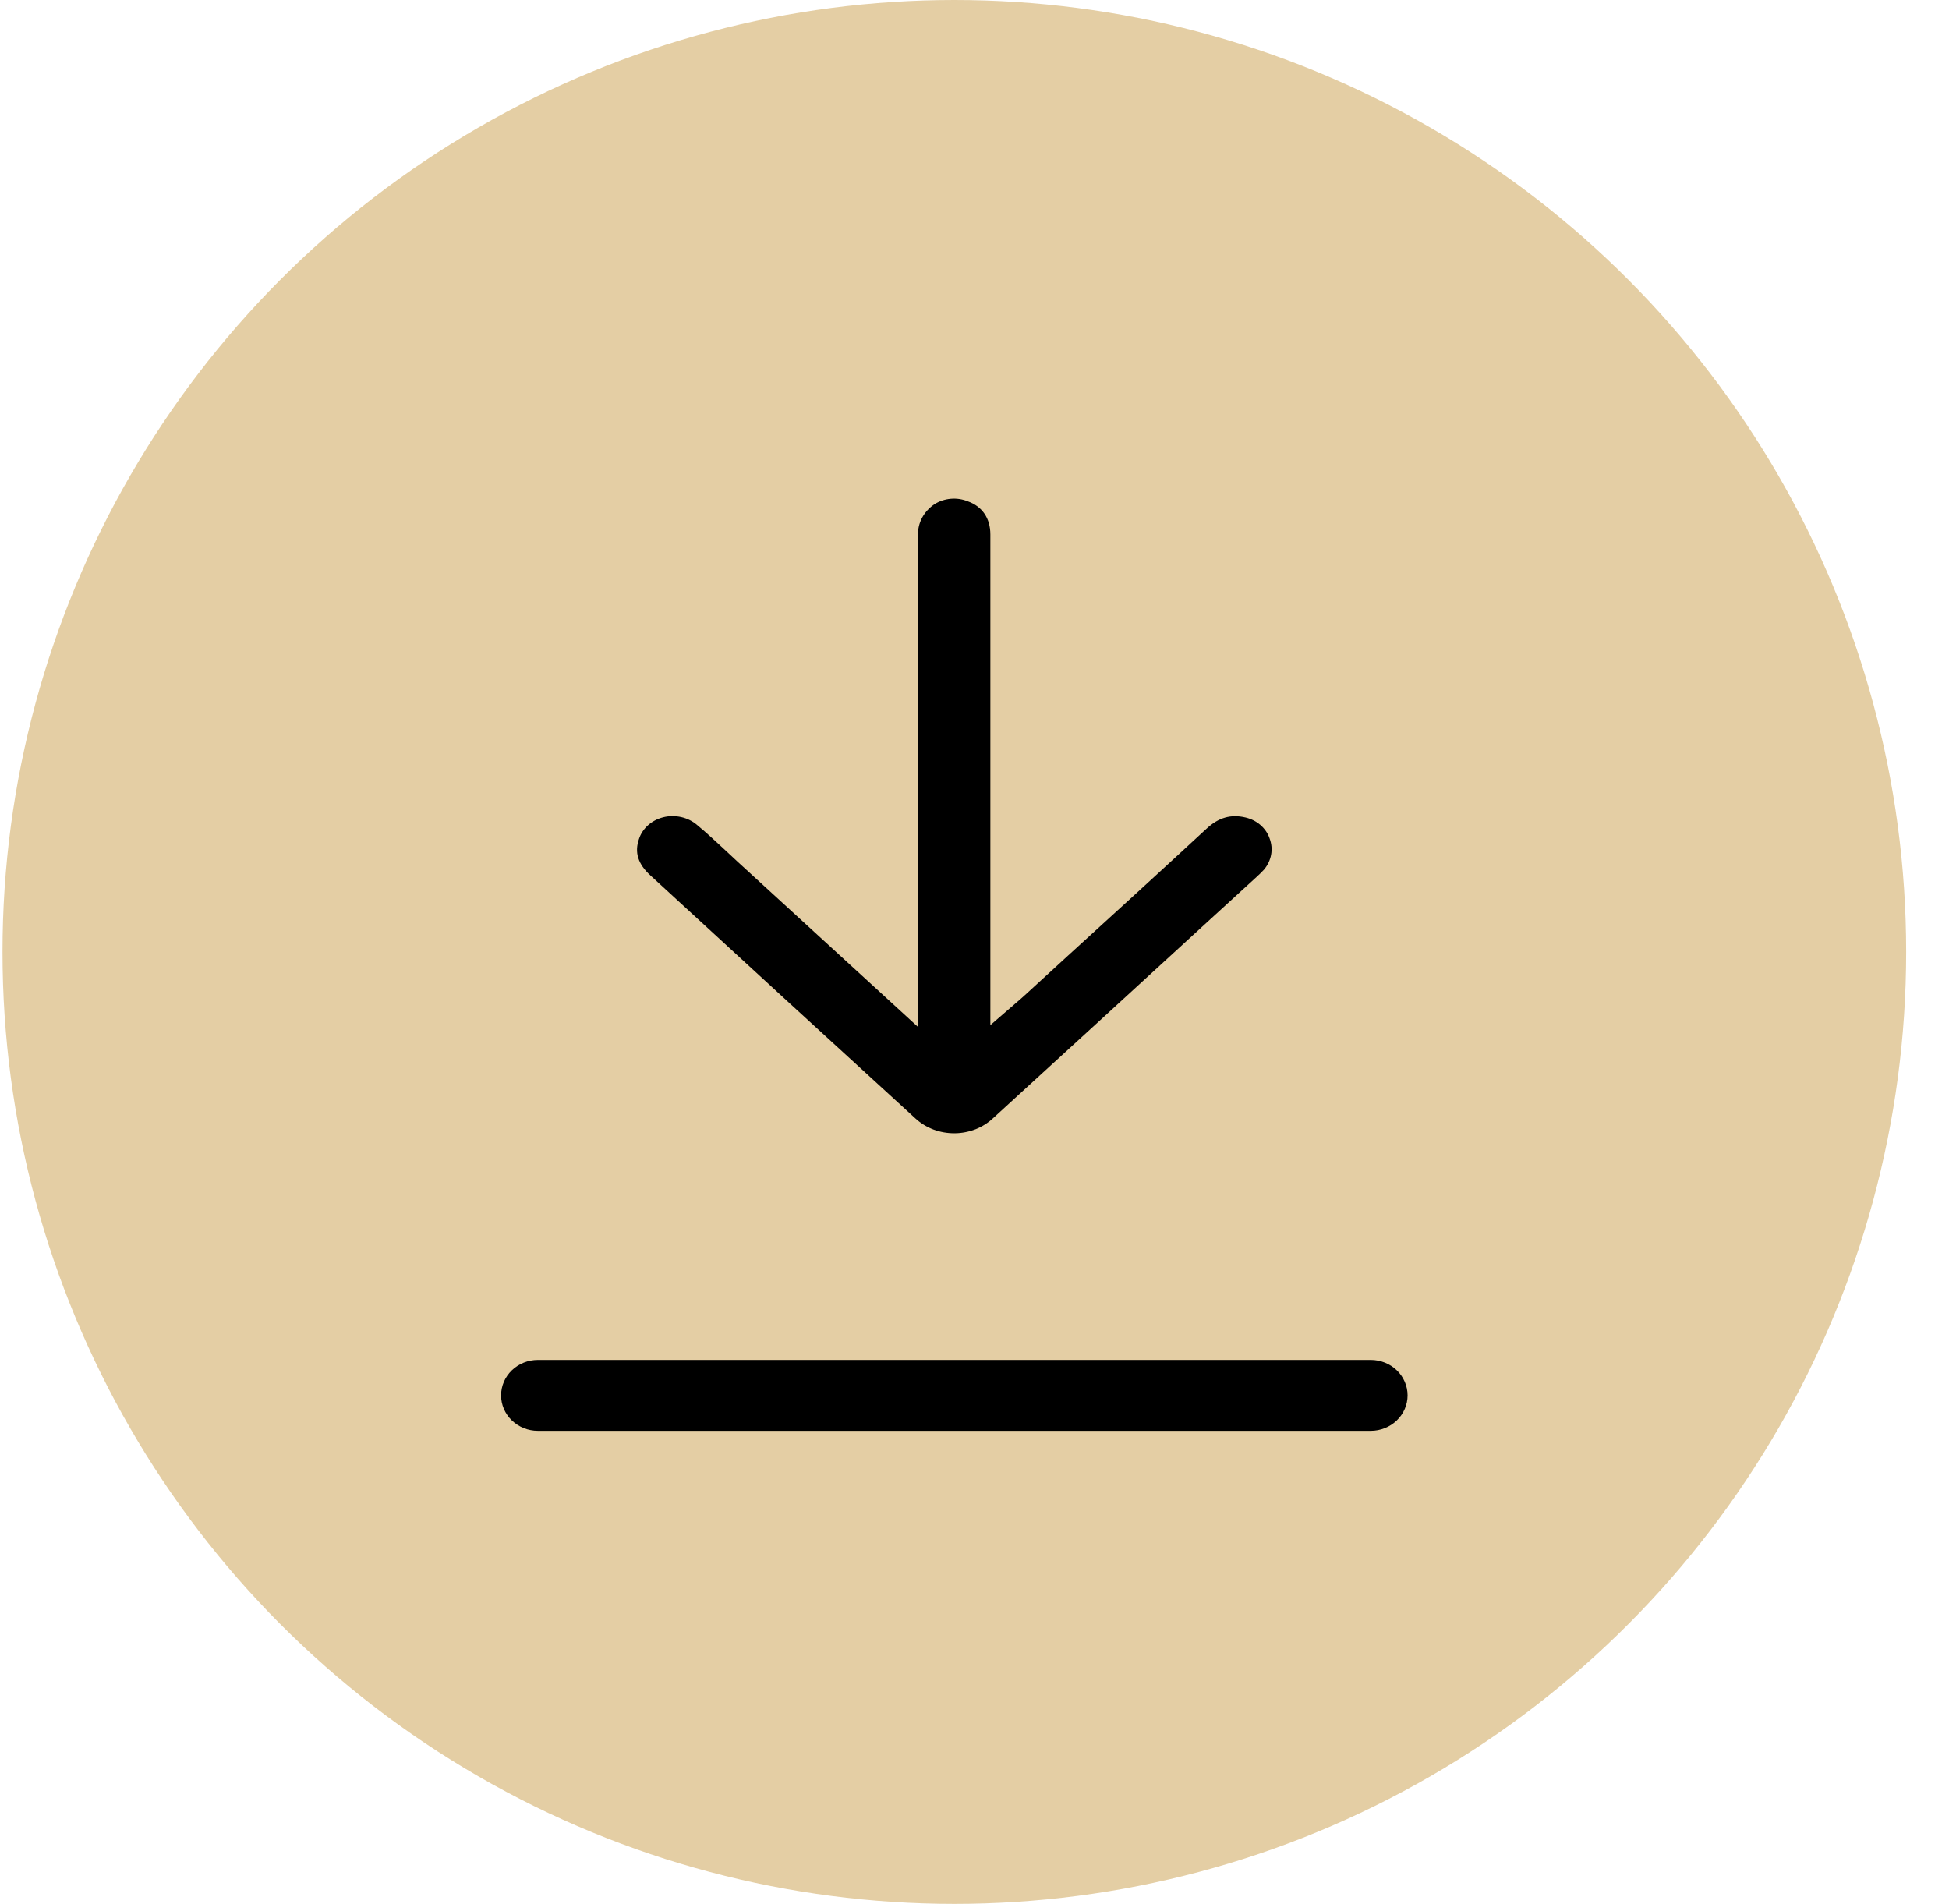
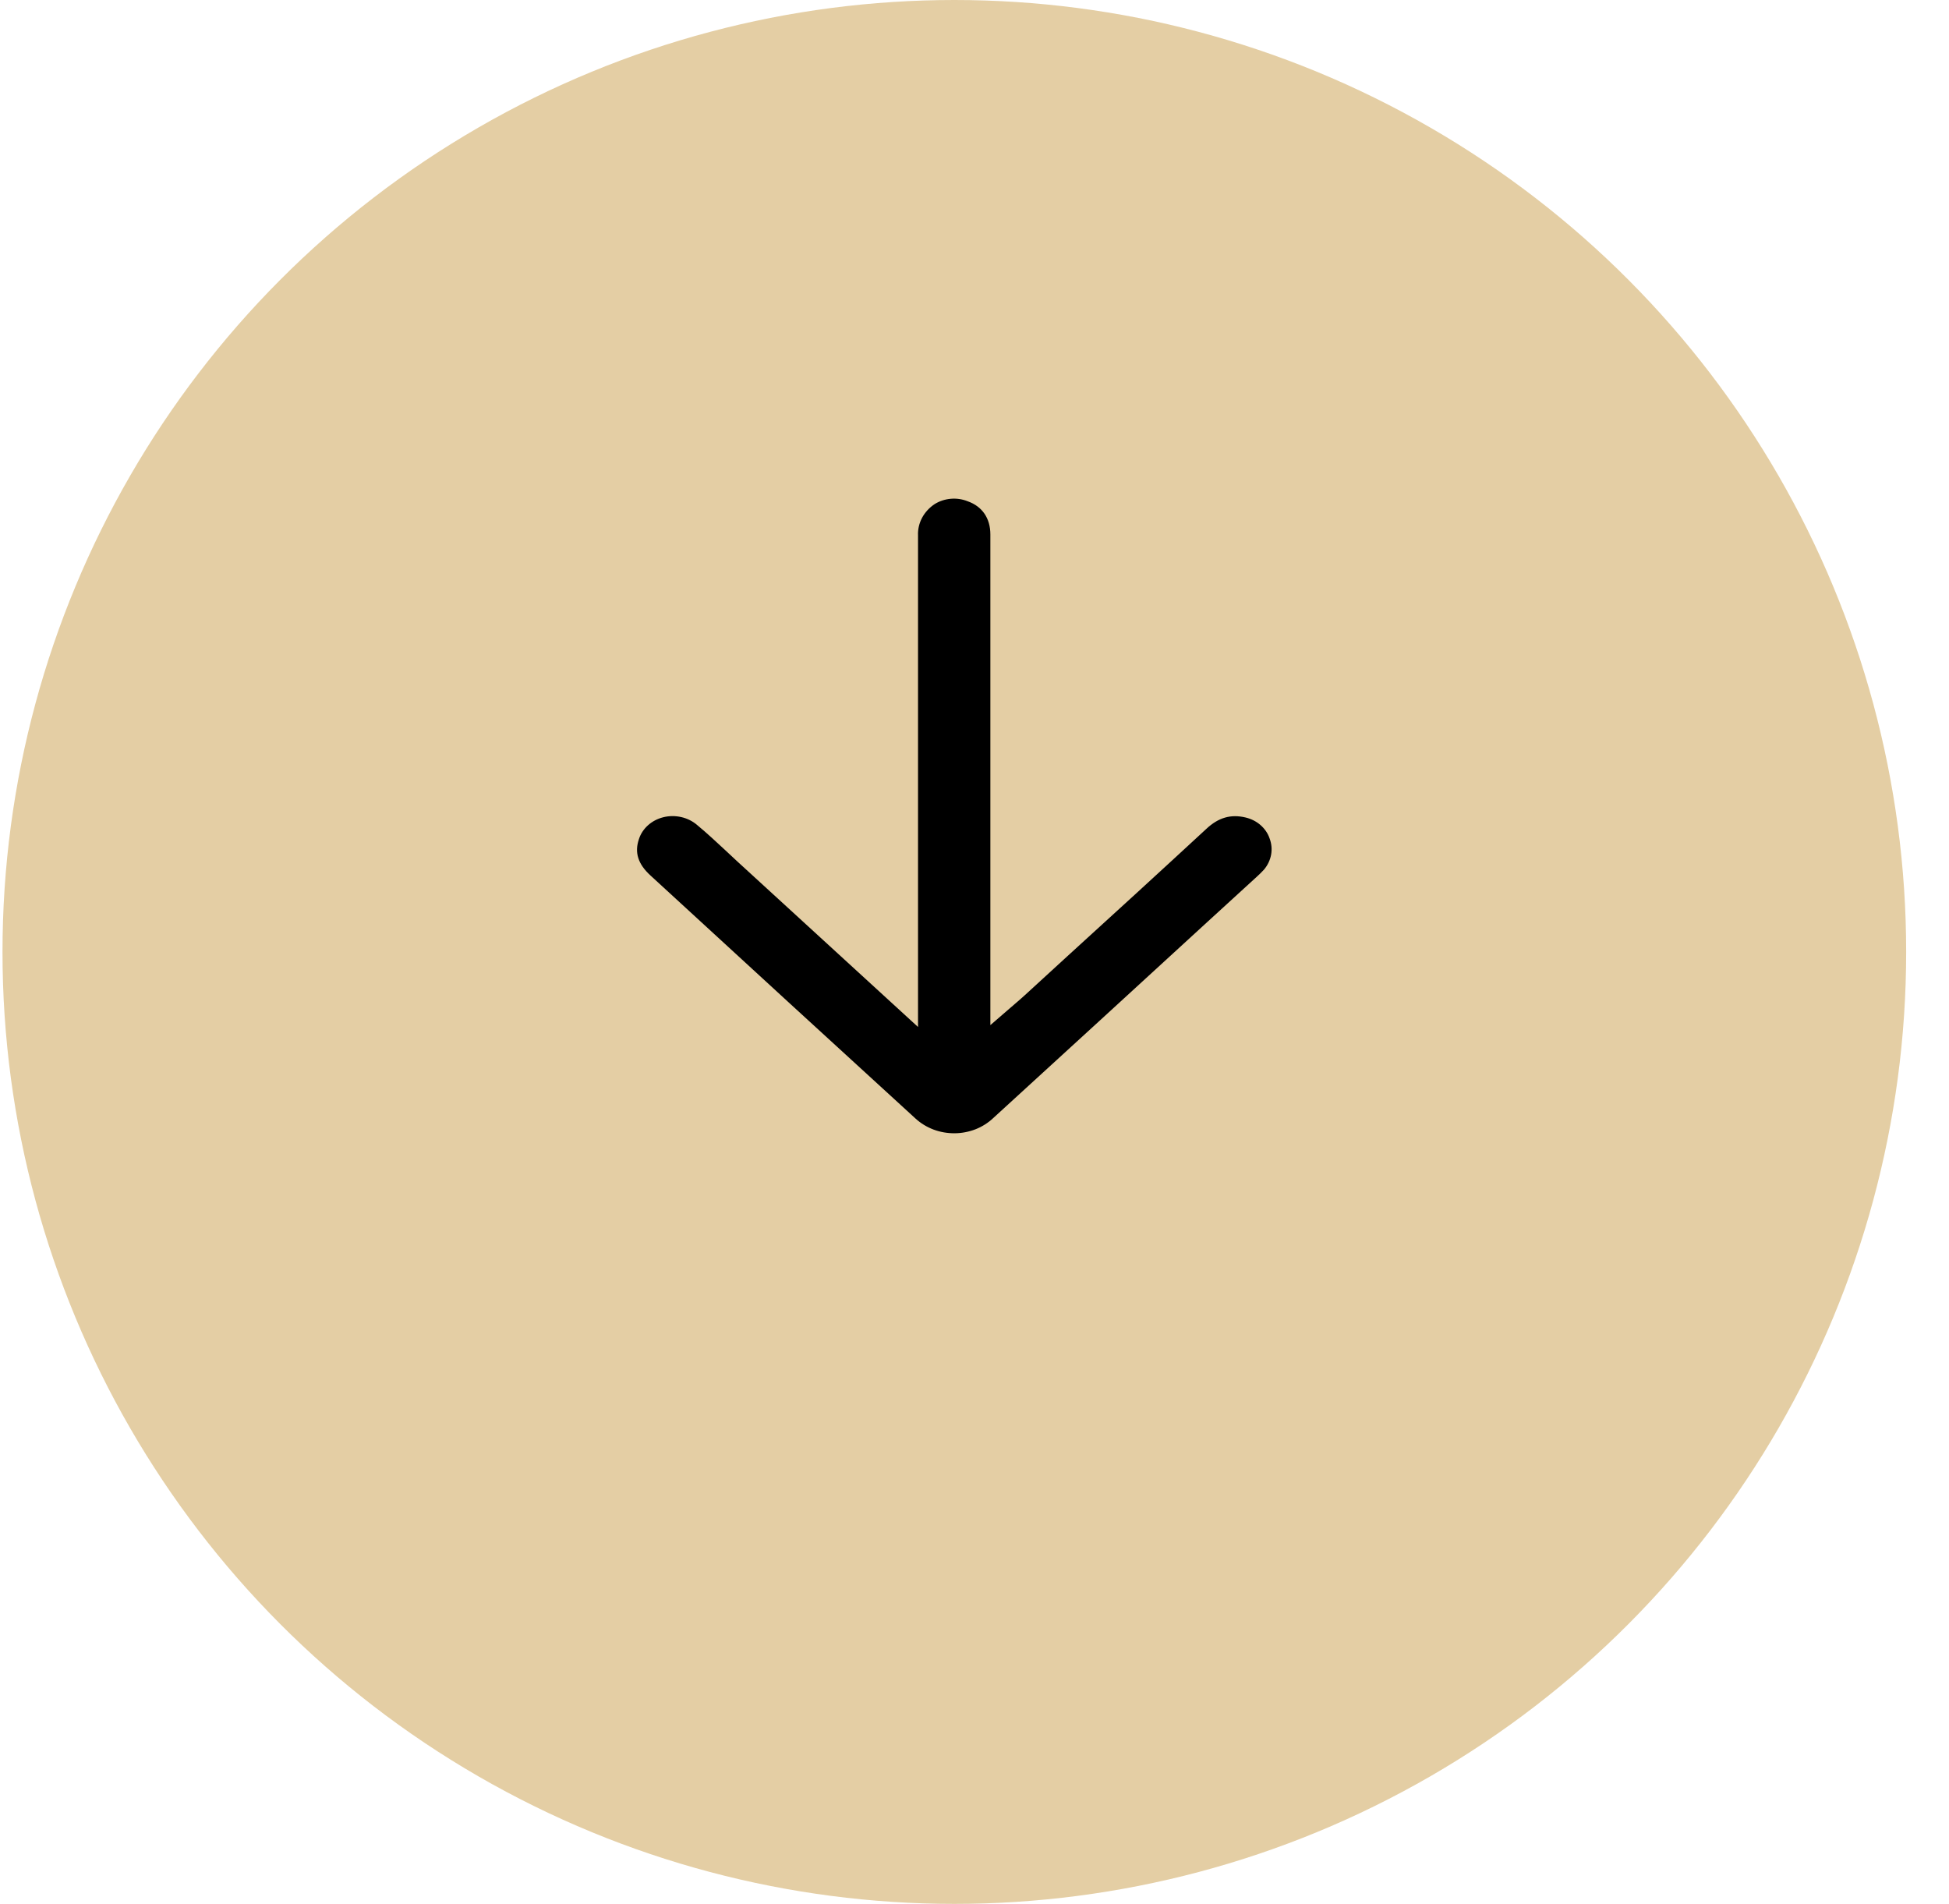
<svg xmlns="http://www.w3.org/2000/svg" width="43" height="42" viewBox="0 0 43 42" fill="none">
  <circle cx="21.055" cy="21" r="21" fill="#E4CEA4" />
  <path d="M17.436 22.146C18.359 22.989 19.281 23.834 20.203 24.679C20.316 24.782 20.45 24.863 20.598 24.919C20.745 24.974 20.903 25.001 21.062 25C21.221 24.999 21.378 24.968 21.525 24.911C21.671 24.853 21.803 24.769 21.914 24.664C23.491 23.223 25.066 21.78 26.64 20.336L27.727 19.342C27.783 19.292 27.836 19.239 27.887 19.184C27.968 19.088 28.022 18.974 28.044 18.854C28.066 18.733 28.054 18.61 28.01 18.494C27.972 18.382 27.902 18.281 27.809 18.2C27.716 18.119 27.602 18.062 27.477 18.033C27.157 17.958 26.884 18.033 26.616 18.284C25.598 19.225 24.558 20.176 23.55 21.093L22.617 21.948C22.561 22 22.504 22.048 22.432 22.111L21.85 22.614V15.017C21.85 13.942 21.85 12.866 21.85 11.79C21.85 11.433 21.671 11.171 21.349 11.058C21.232 11.011 21.104 10.992 20.977 11.003C20.851 11.014 20.729 11.053 20.623 11.119C20.504 11.197 20.408 11.302 20.343 11.423C20.279 11.544 20.248 11.678 20.254 11.812C20.254 14.223 20.254 16.631 20.254 19.039V22.655L16.271 19.007C16.186 18.929 16.102 18.85 16.017 18.77C15.812 18.58 15.6 18.381 15.382 18.201C15.284 18.116 15.163 18.055 15.031 18.025C14.899 17.995 14.761 17.996 14.631 18.029C14.505 18.061 14.389 18.122 14.296 18.206C14.203 18.29 14.134 18.394 14.097 18.509C13.995 18.807 14.076 19.062 14.352 19.314C15.377 20.257 16.406 21.201 17.436 22.146Z" fill="black" />
-   <path d="M30.243 30H11.867C11.651 30 11.445 30.082 11.293 30.229C11.14 30.376 11.055 30.575 11.055 30.782C11.055 30.989 11.14 31.188 11.293 31.335C11.445 31.481 11.651 31.564 11.867 31.564H30.243C30.458 31.564 30.665 31.481 30.817 31.335C30.969 31.188 31.055 30.989 31.055 30.782C31.055 30.575 30.969 30.376 30.817 30.229C30.665 30.082 30.458 30 30.243 30Z" fill="black" />
</svg>